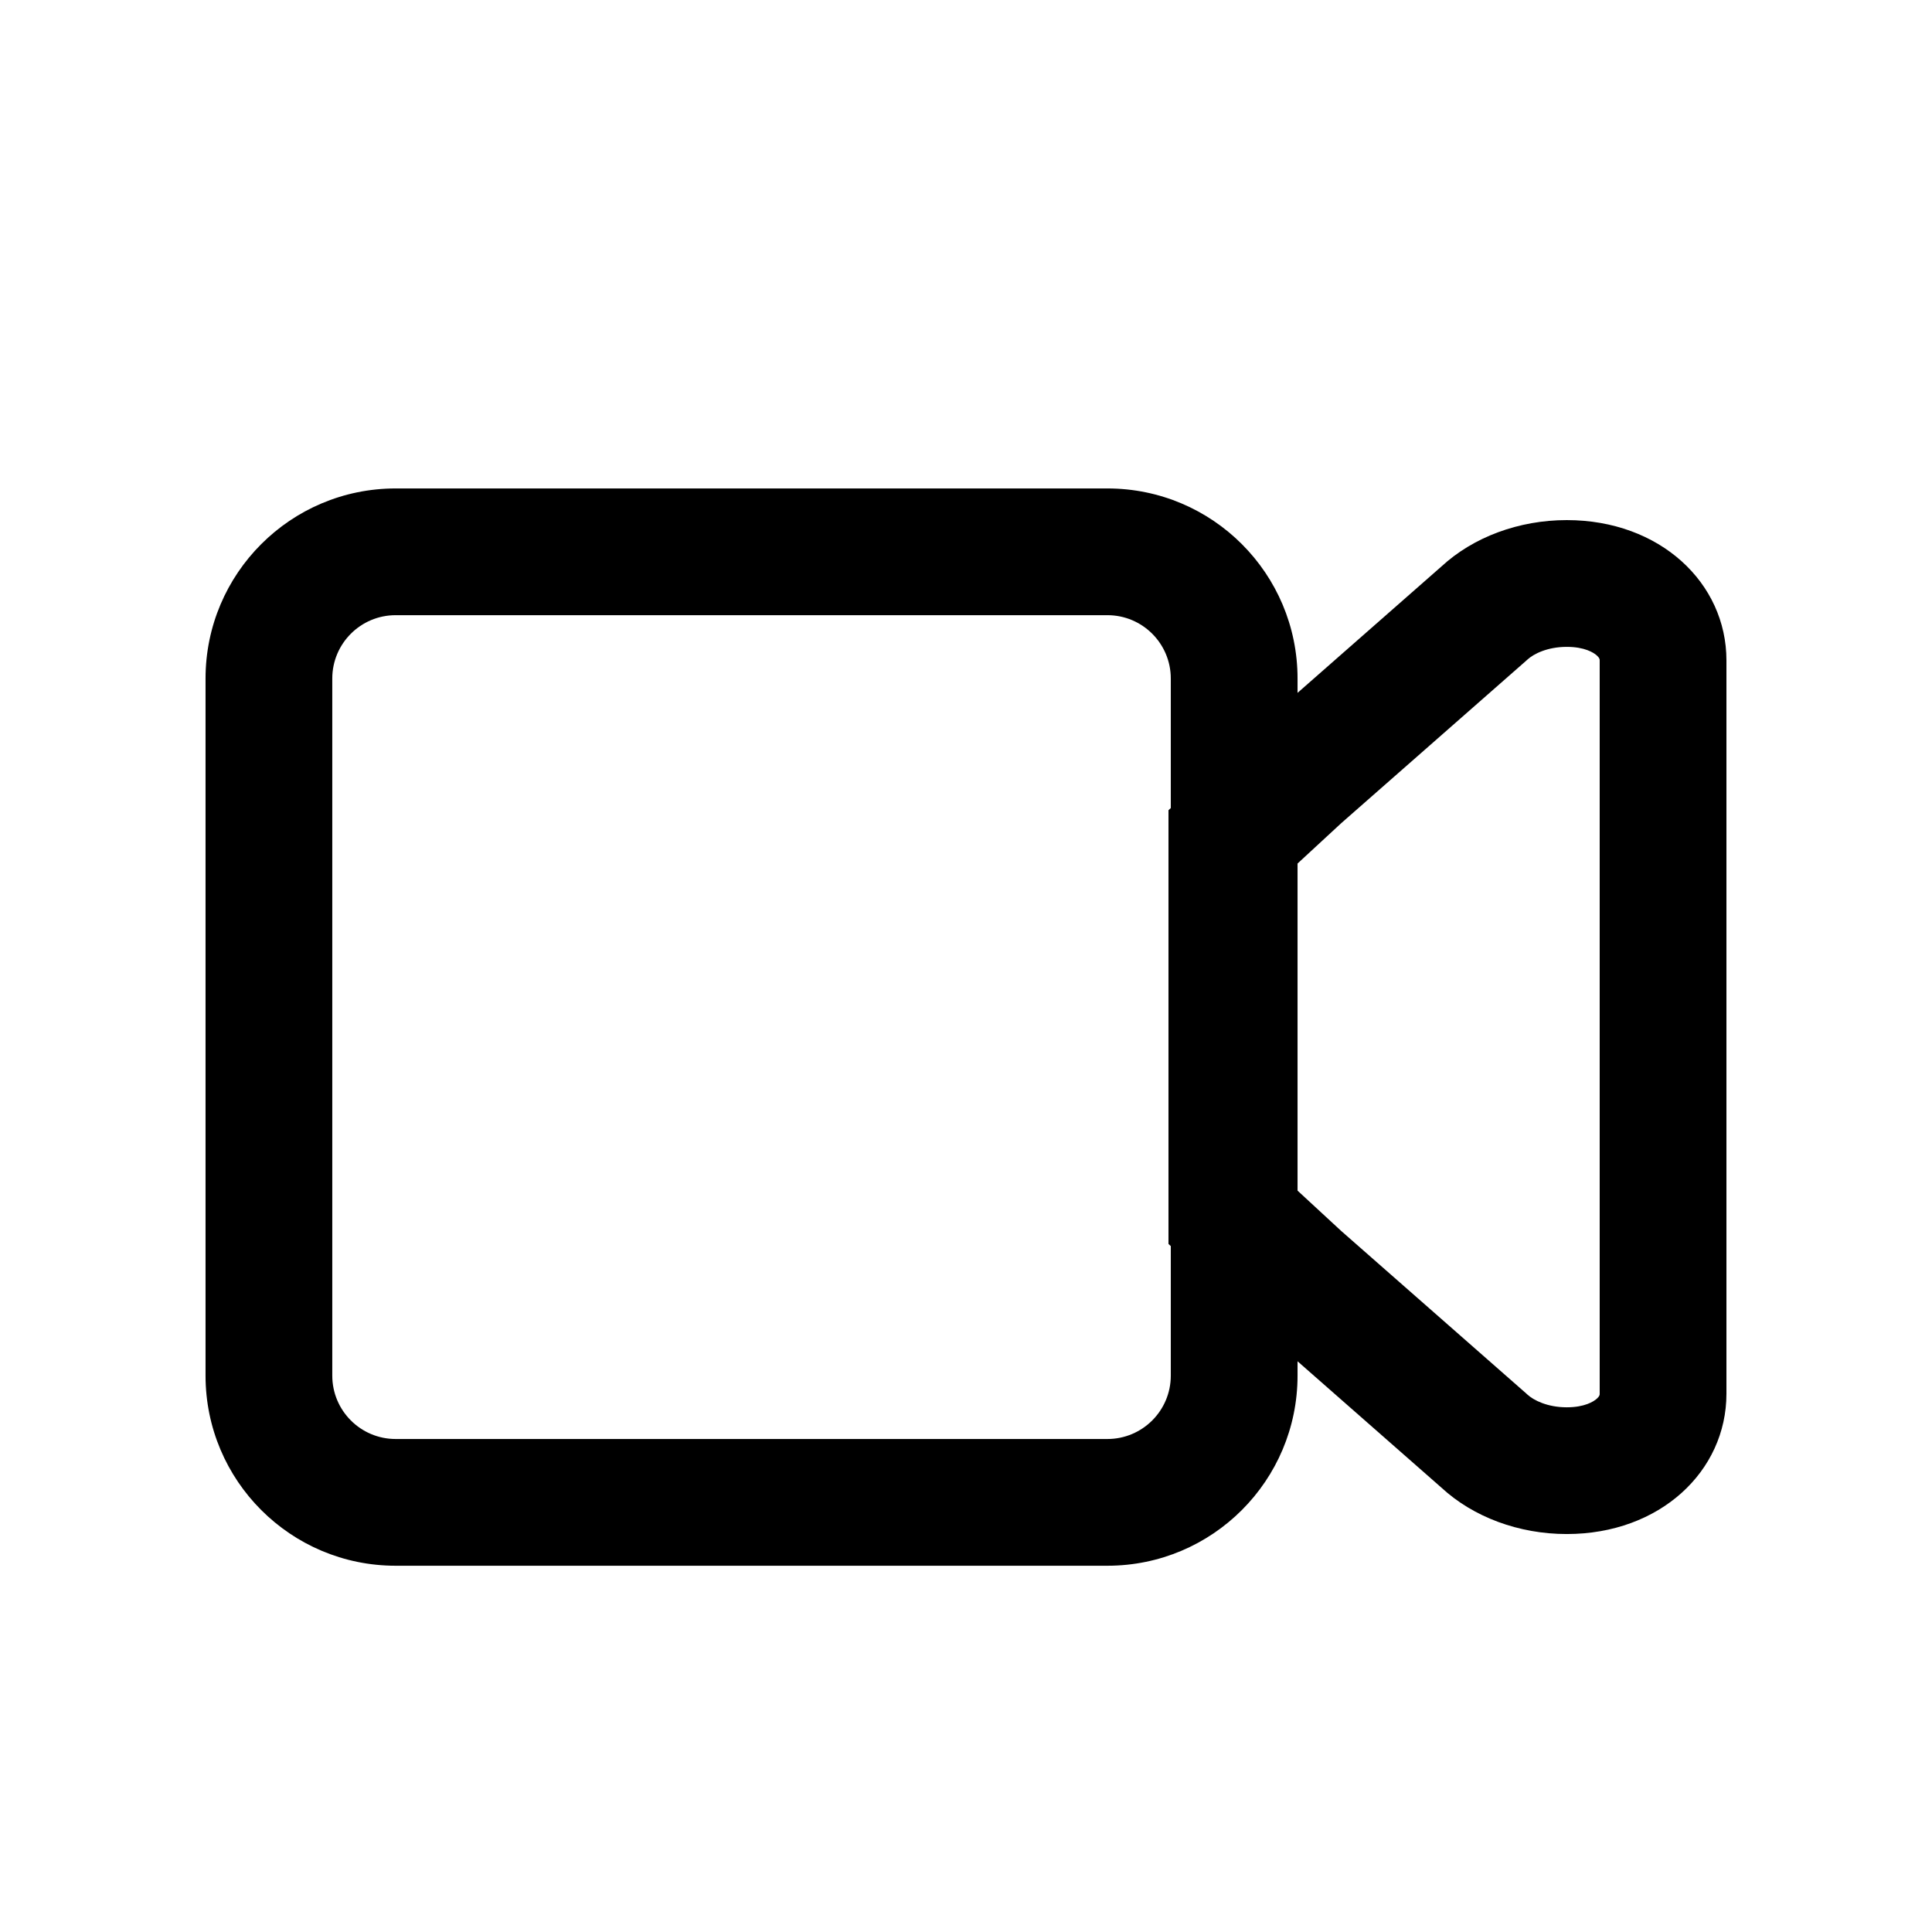
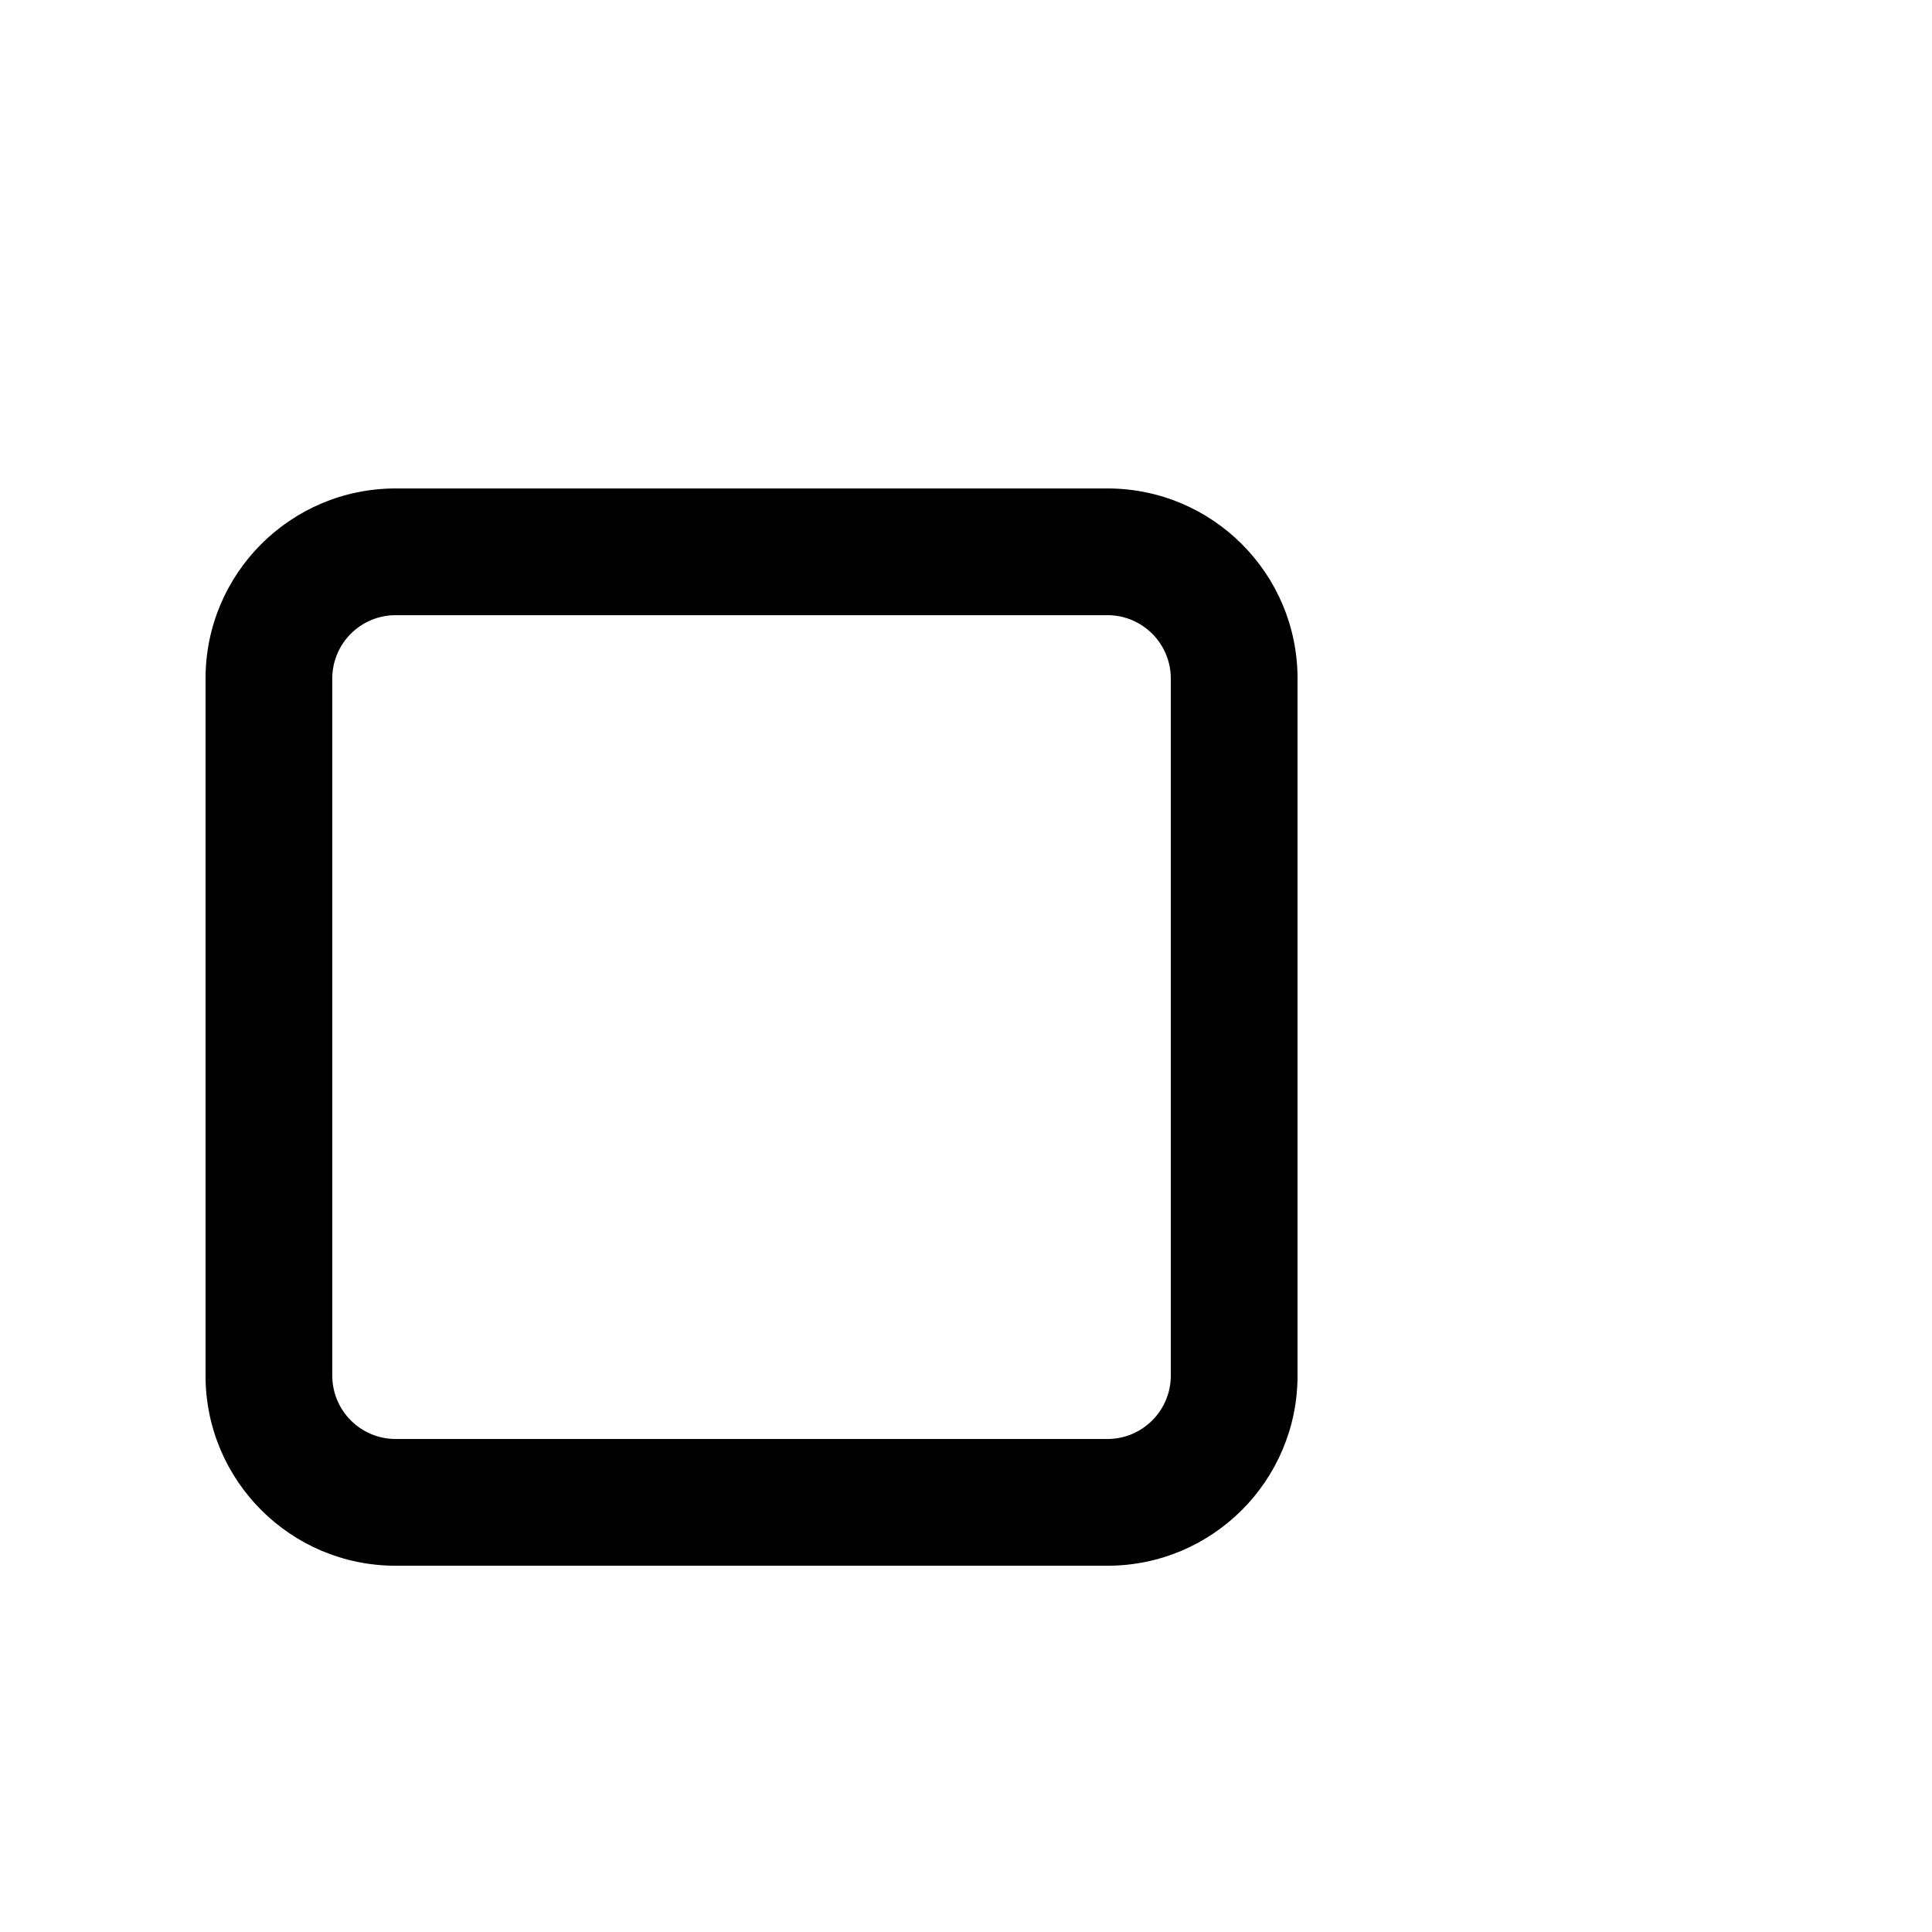
<svg xmlns="http://www.w3.org/2000/svg" fill="#000000" width="800px" height="800px" version="1.1" viewBox="144 144 512 512">
  <g fill-rule="evenodd">
-     <path d="m548.45 513.27 0.312 0.289c1.645 1.516 5.32 3.391 10.449 3.391 4.75 0 7.141-1.543 7.973-2.289 0.75-0.676 0.75-1.039 0.75-1.293v-194.35c0-0.254 0-0.629-0.75-1.305-0.832-0.75-3.223-2.289-7.973-2.289-5.129 0-8.805 1.871-10.449 3.391l-0.312 0.285-49.008 43.047-12.191 11.262v85.551l12.191 11.262zm-71.488-18.09-23.301-21.52v-114.95l23.301-21.523 49.012-43.047c8.48-7.832 20.559-12.309 33.238-12.309 24.699 0 42.312 16.648 42.312 37.184v194.34c0 20.531-17.613 37.18-42.312 37.18-12.68 0-24.758-4.473-33.238-12.309z" />
    <path d="m437.48 307.03h-188.63c-9.273 0-16.793 7.519-16.793 16.793v184.73c0 9.273 7.519 16.797 16.793 16.797h188.63c9.273 0 16.793-7.523 16.793-16.797v-184.73c0-9.273-7.519-16.793-16.793-16.793zm-188.63-33.586c-27.824 0-50.379 22.555-50.379 50.379v184.73c0 27.824 22.555 50.383 50.379 50.383h188.63c27.824 0 50.383-22.559 50.383-50.383v-184.73c0-27.824-22.559-50.379-50.383-50.379z" />
  </g>
</svg>